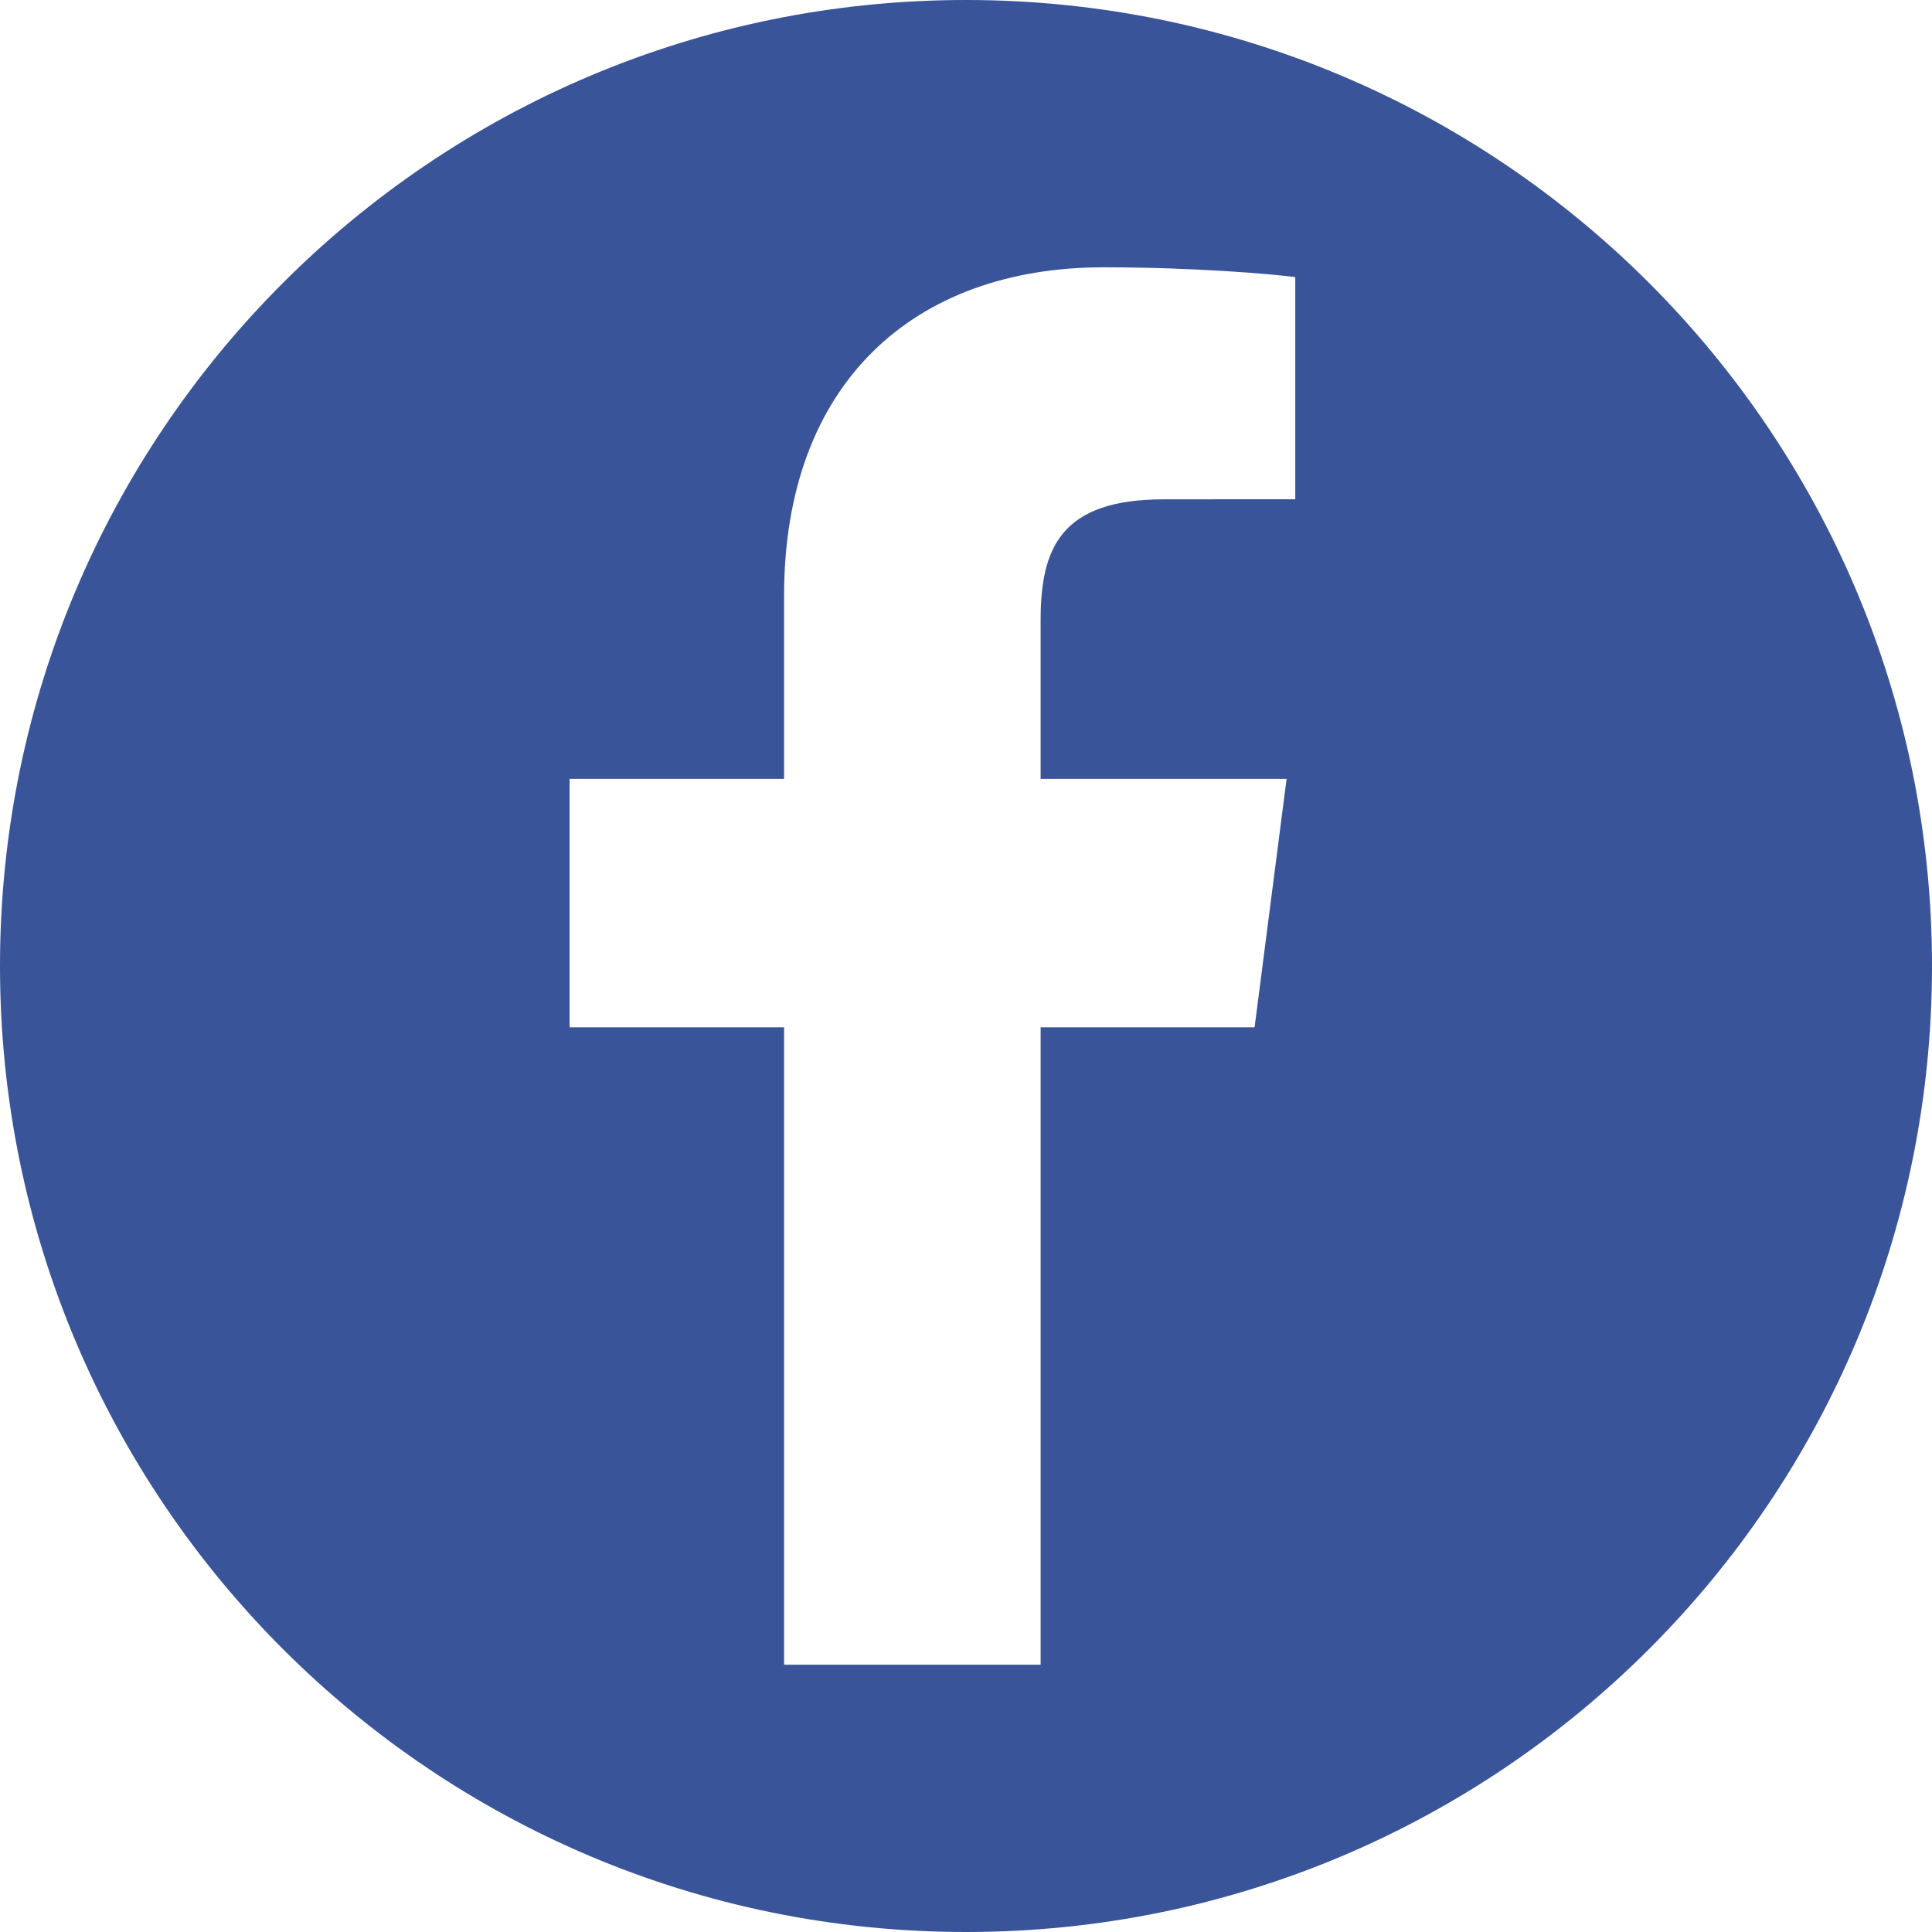
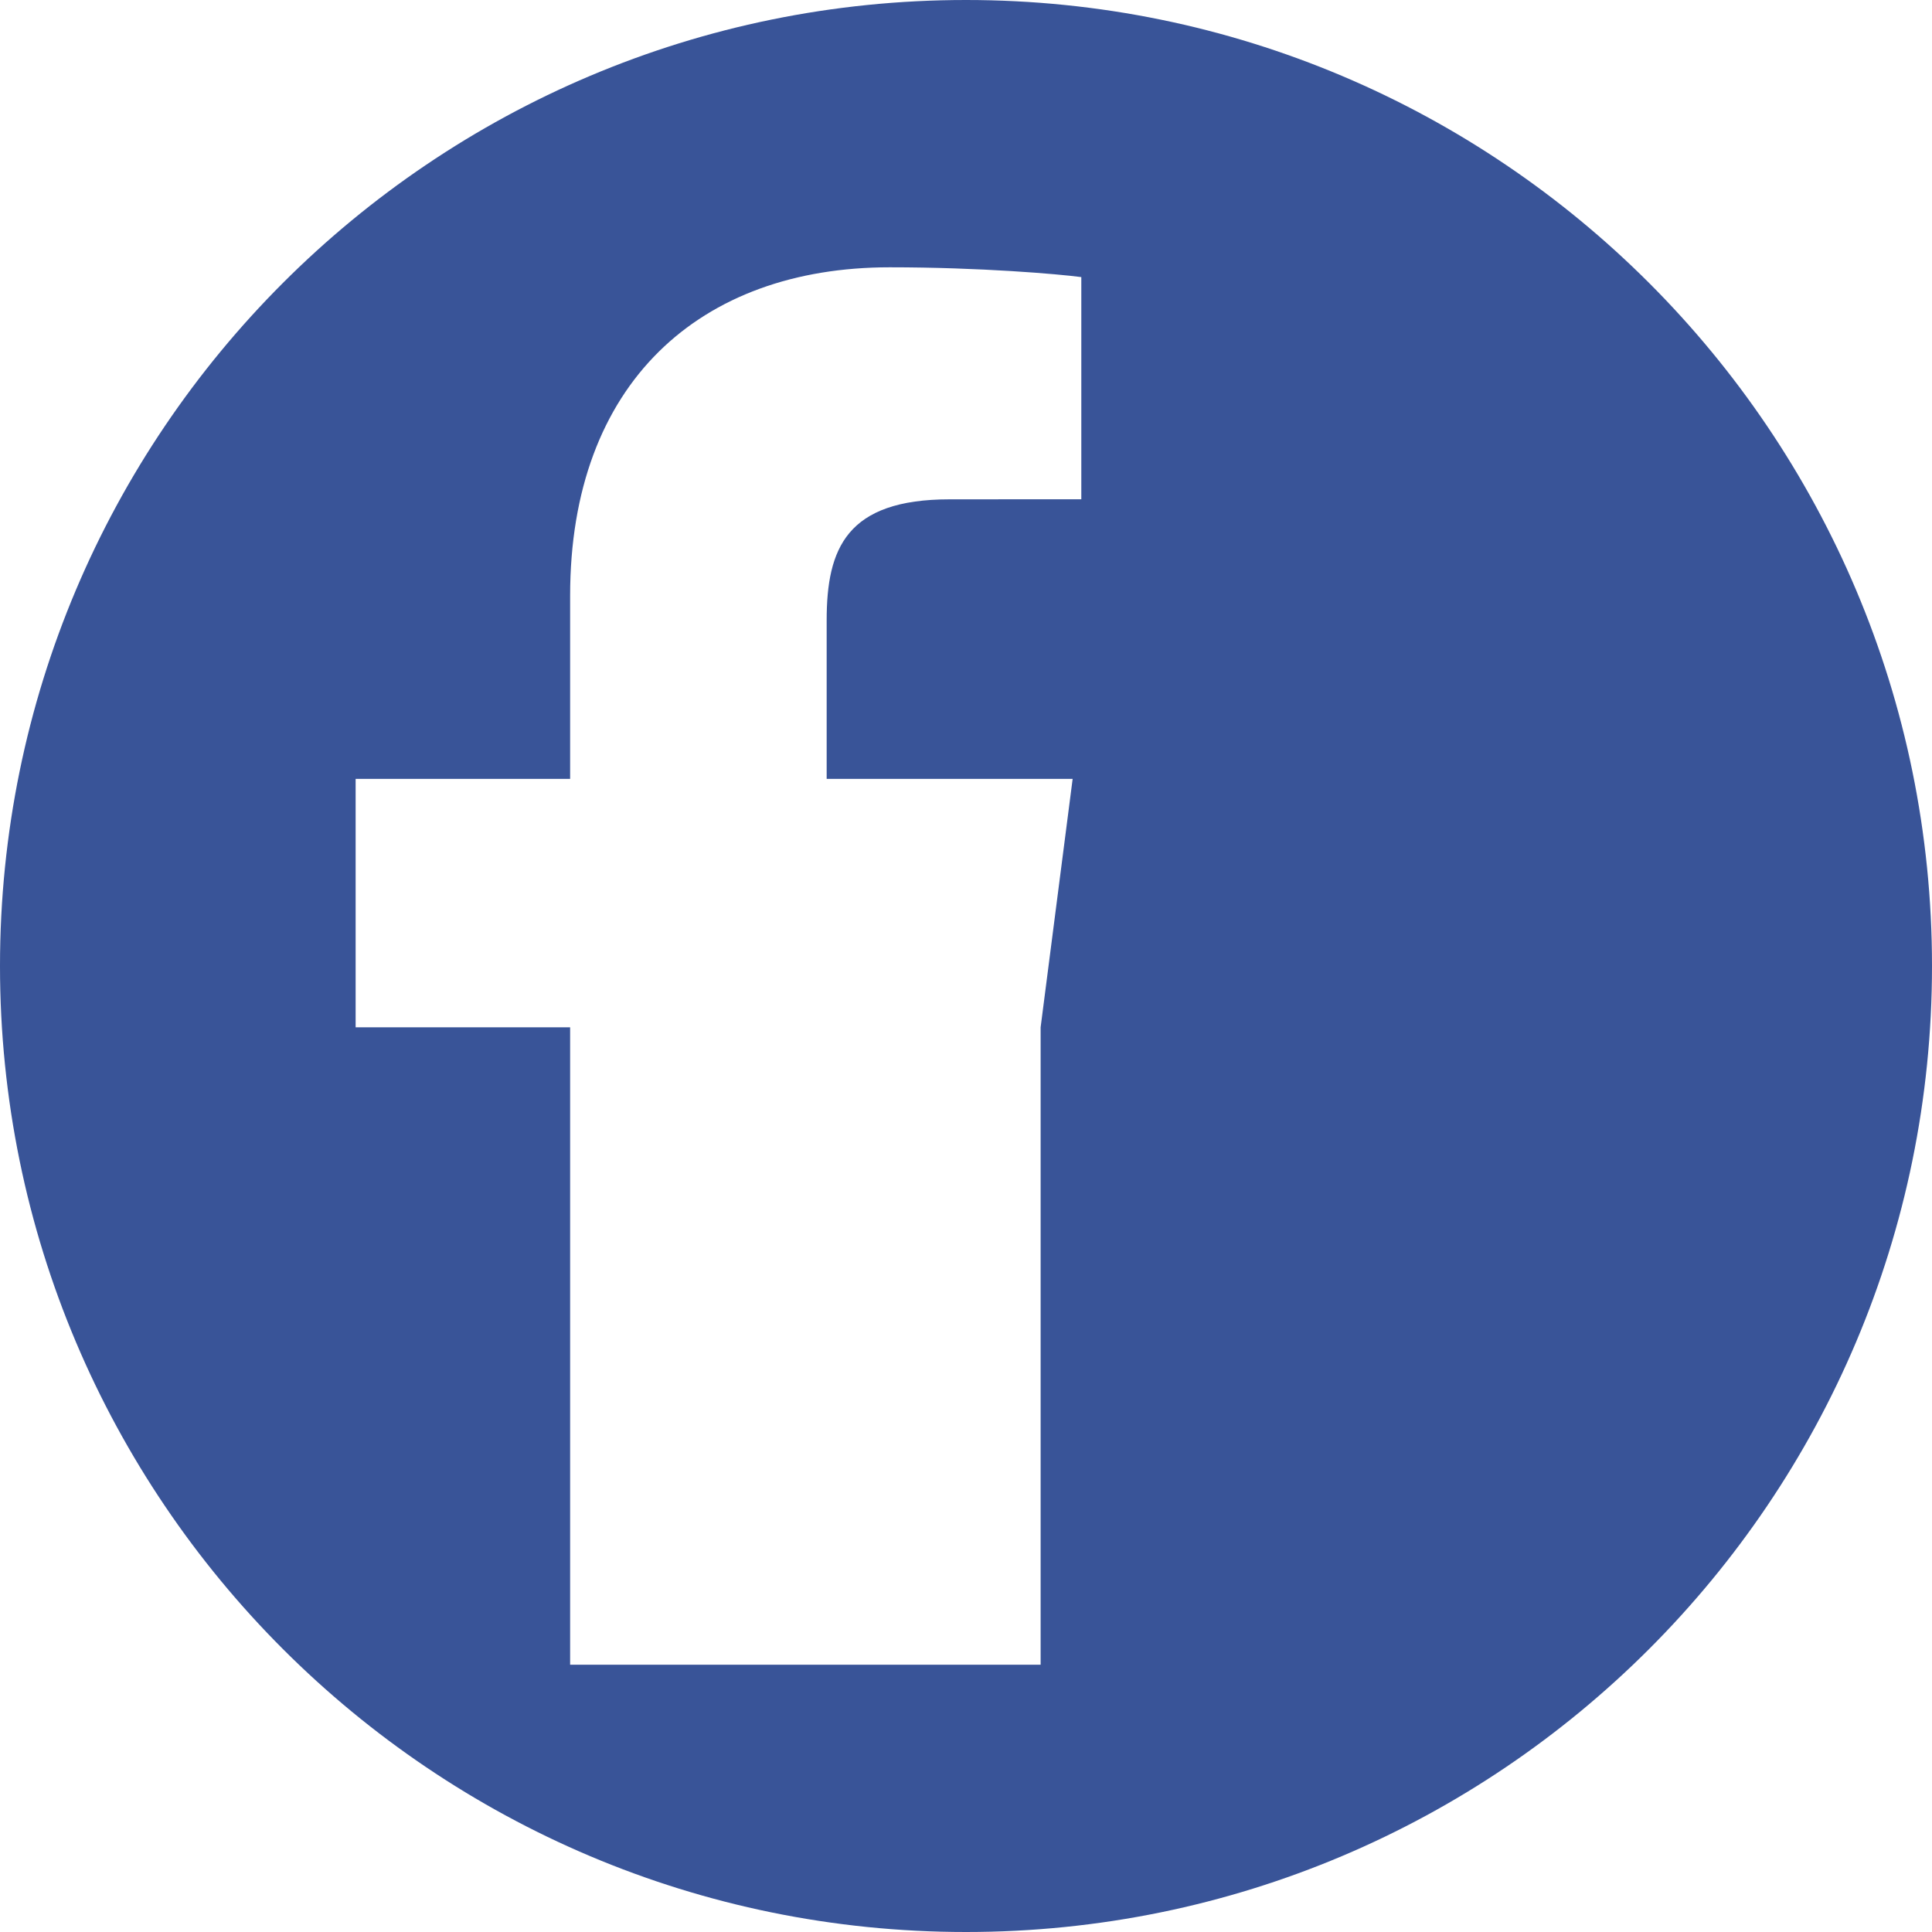
<svg xmlns="http://www.w3.org/2000/svg" clip-rule="evenodd" fill-rule="evenodd" image-rendering="optimizeQuality" shape-rendering="geometricPrecision" text-rendering="geometricPrecision" version="1.1" viewBox="0 0 938.74 938.74">
  <defs>
    <style type="text/css">
    .fil0 {fill:#395498}
   </style>
  </defs>
-   <path class="fil0" d="m469.37 0c259.23 0 469.37 210.14 469.37 469.37s-210.14 469.37-469.37 469.37-469.37-210.14-469.37-469.37 210.14-469.37 469.37-469.37zm36.26 808.86v-309.71h103.96l15.56-120.71h-119.52v-77.06c0-34.94 9.7-58.76 59.81-58.76l63.92-0.03v-107.95c-11.05-1.47-49-4.76-93.13-4.76-92.16 0-155.25 56.25-155.25 159.55v89.01h-104.22v120.71h104.22v309.71h124.65z" />
+   <path class="fil0" d="m469.37 0c259.23 0 469.37 210.14 469.37 469.37s-210.14 469.37-469.37 469.37-469.37-210.14-469.37-469.37 210.14-469.37 469.37-469.37zm36.26 808.86v-309.71l15.56-120.71h-119.52v-77.06c0-34.94 9.7-58.76 59.81-58.76l63.92-0.03v-107.95c-11.05-1.47-49-4.76-93.13-4.76-92.16 0-155.25 56.25-155.25 159.55v89.01h-104.22v120.71h104.22v309.71h124.65z" />
</svg>